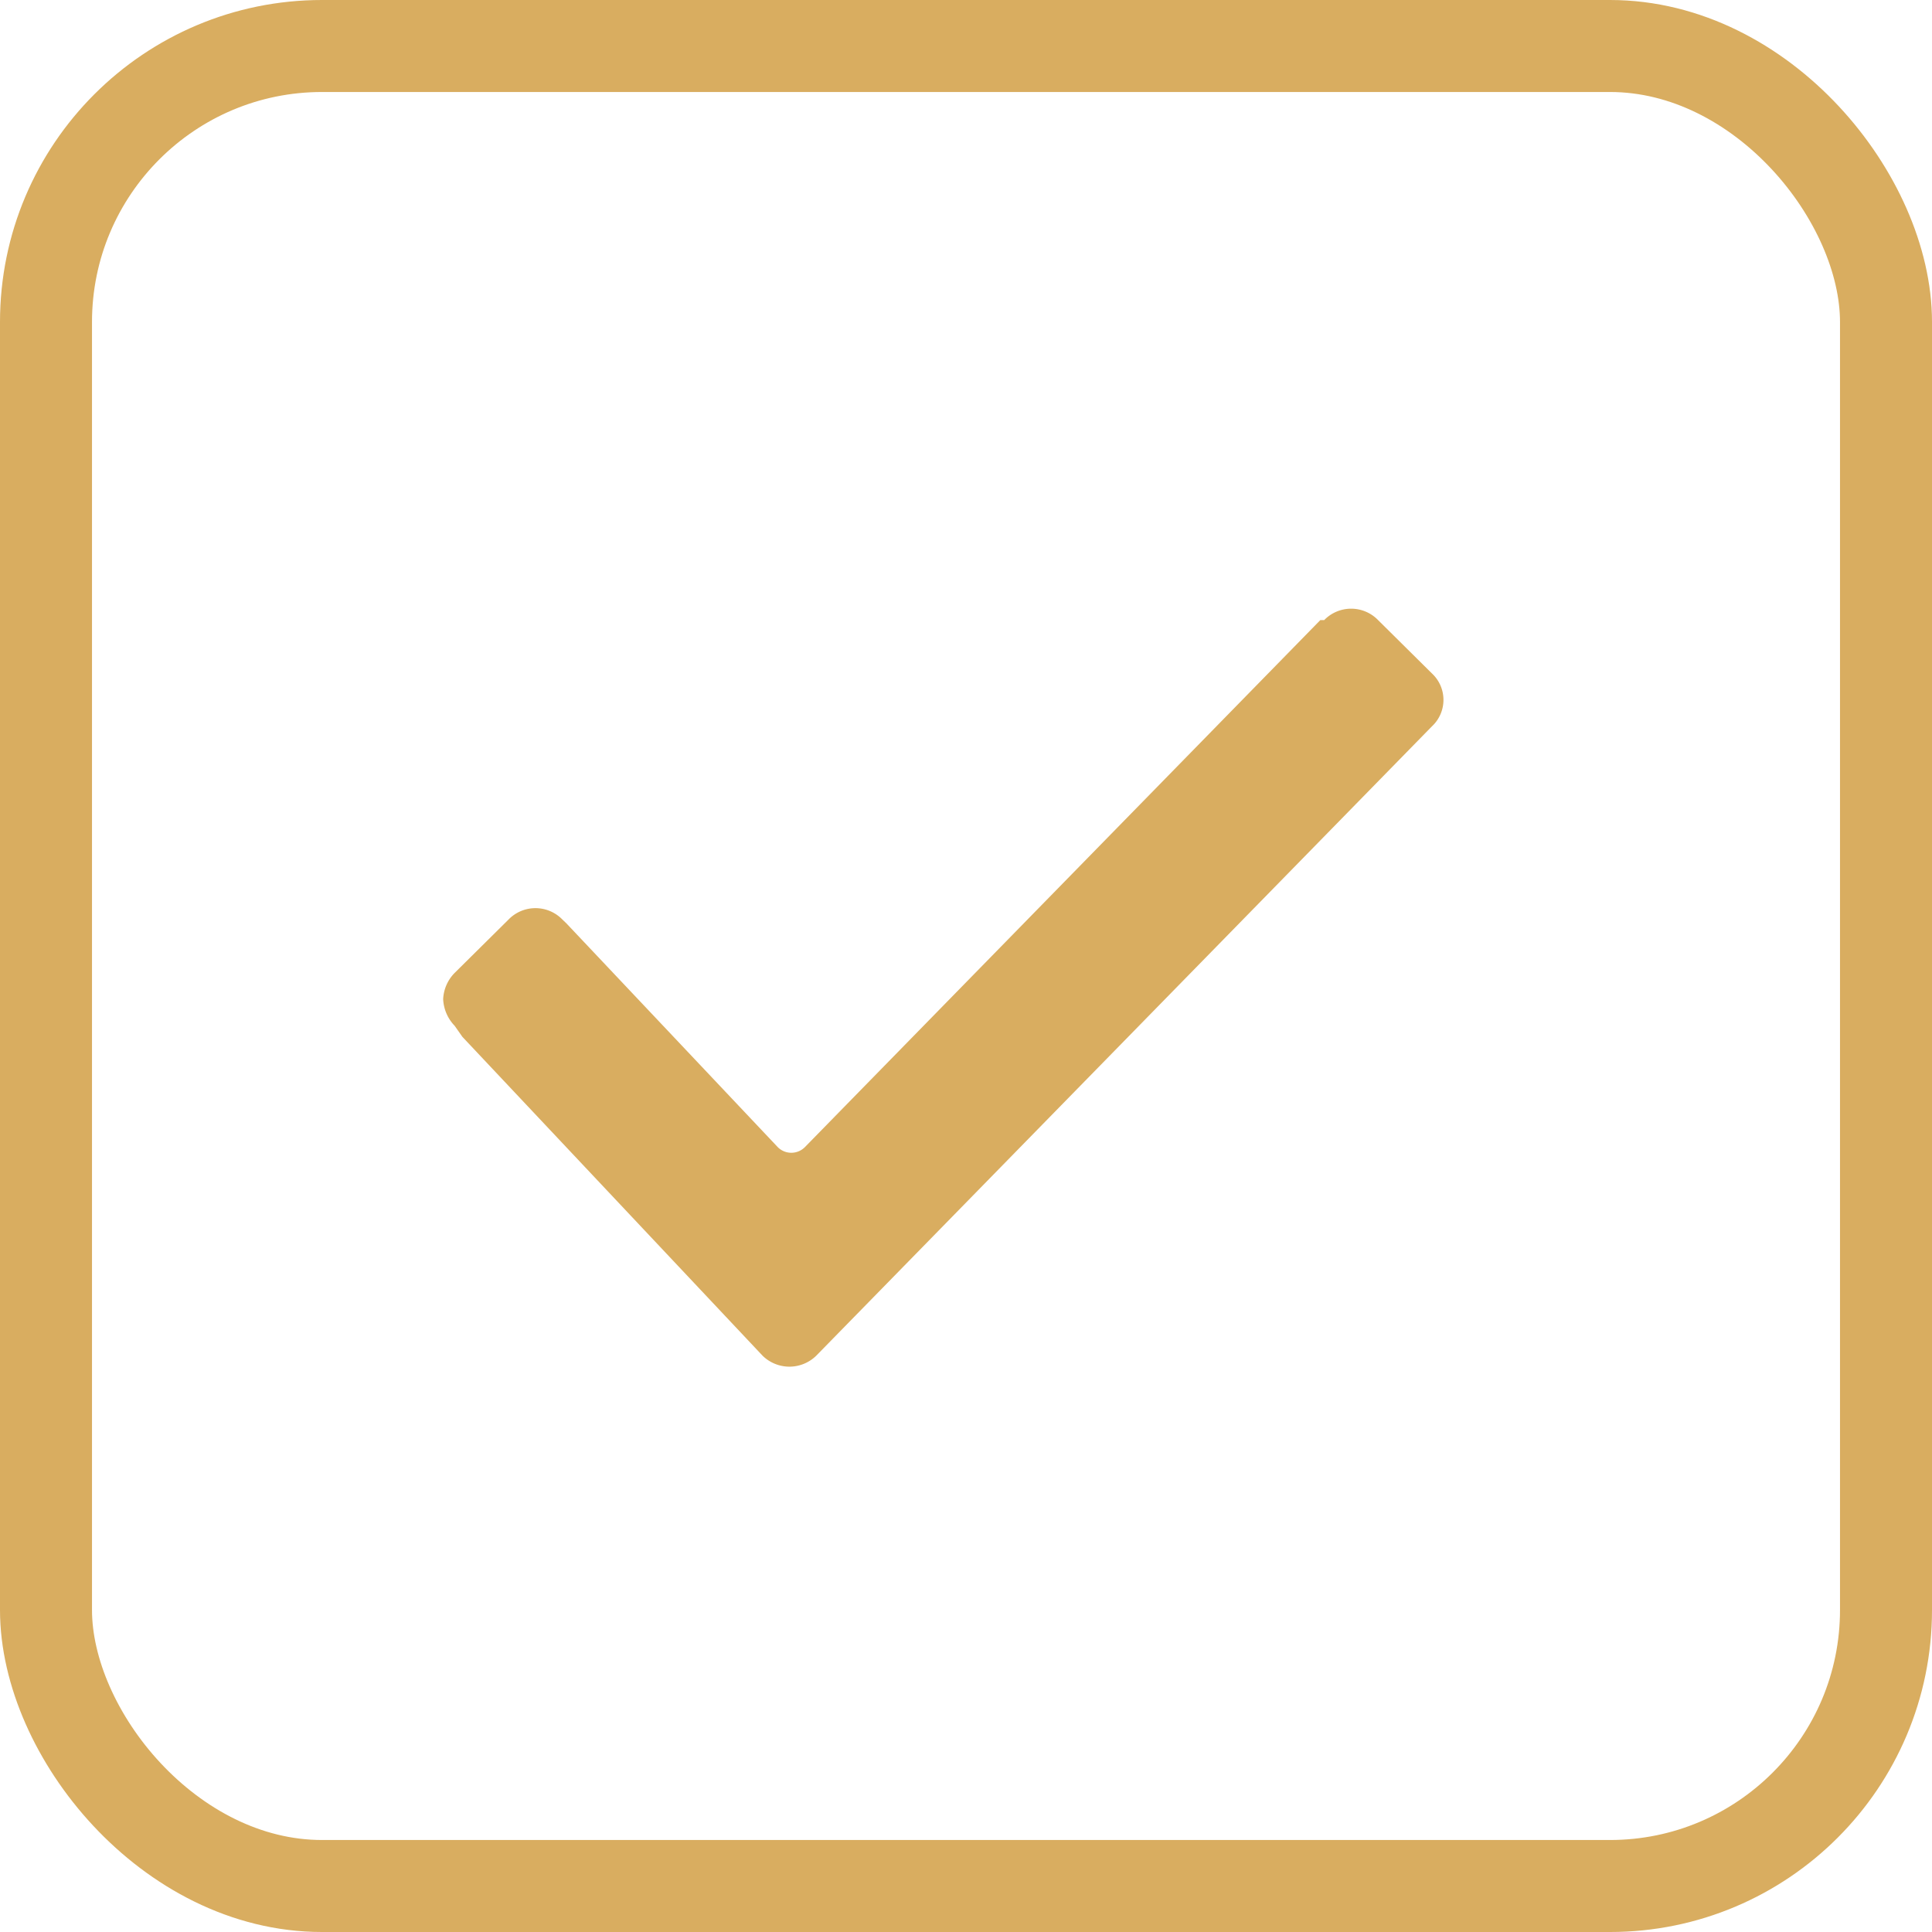
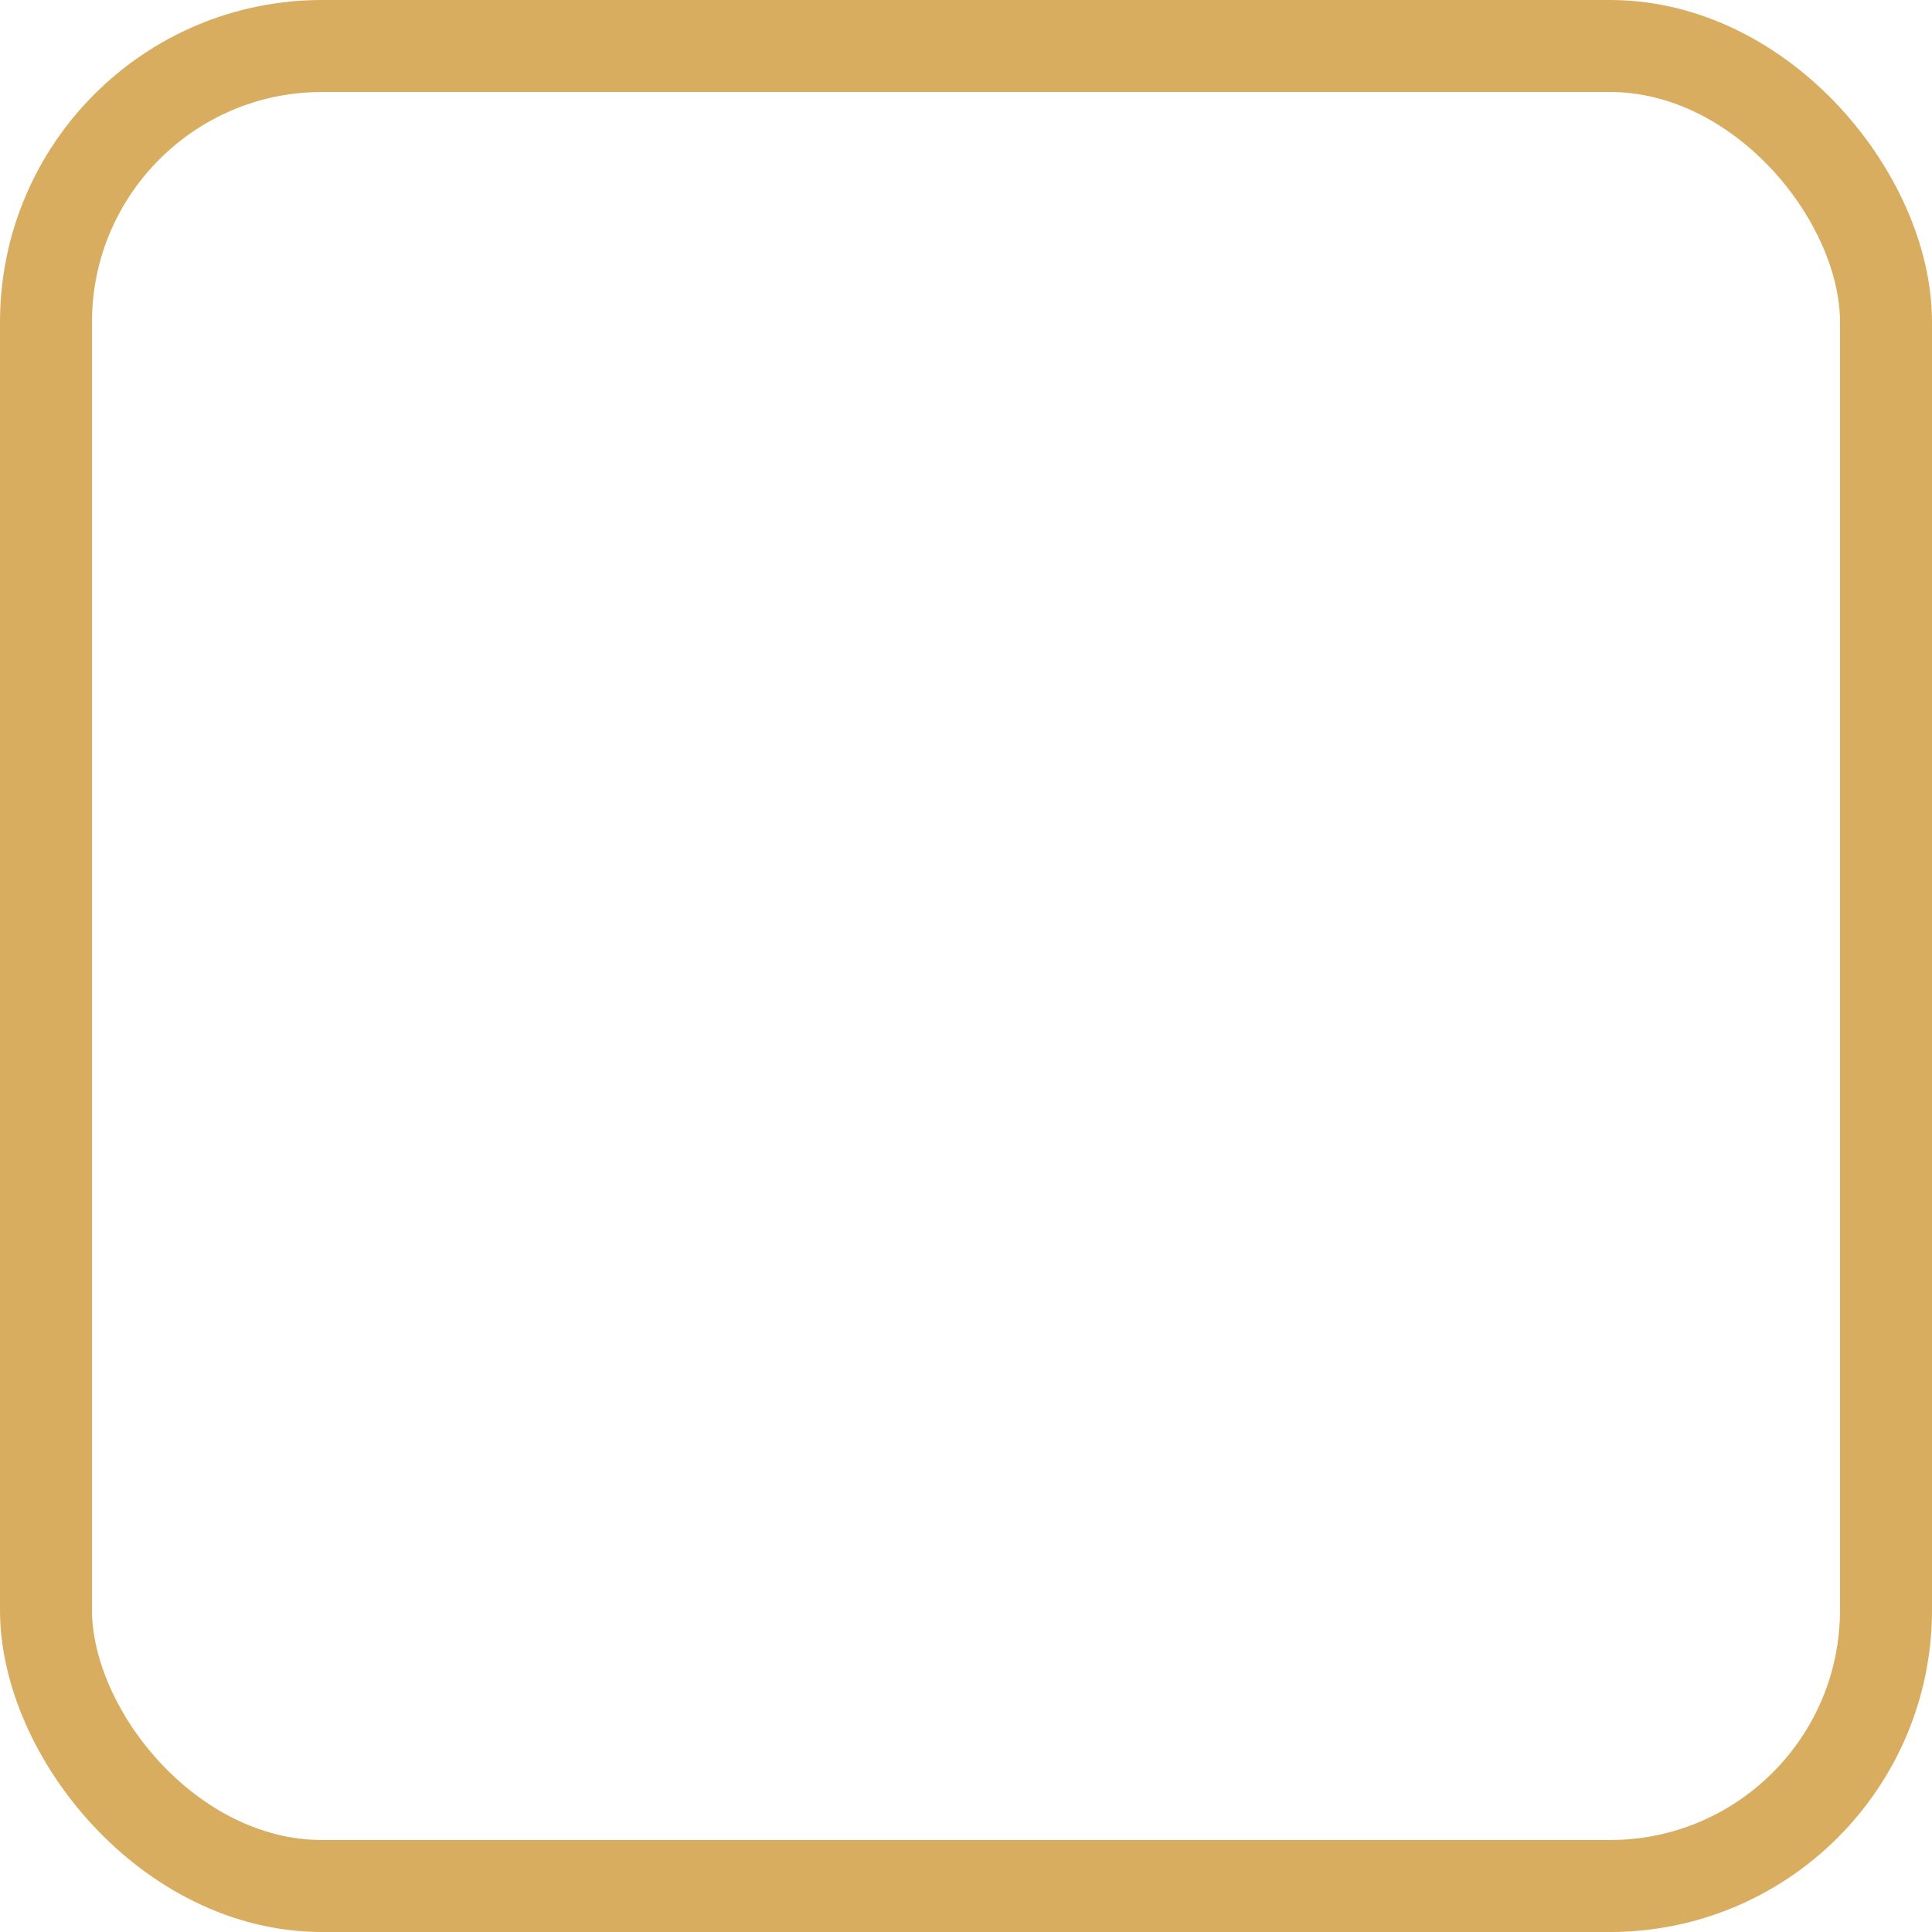
<svg xmlns="http://www.w3.org/2000/svg" id="check" width="42" height="42" viewBox="0 0 42 42">
  <defs>
    <style> .cls-1 { fill: none; stroke: #d9ad60; stroke-width: 2px; } .cls-2 { fill: #d9ad60; fill-rule: evenodd; } </style>
  </defs>
  <rect id="Прямоугольник_606" data-name="Прямоугольник 606" class="cls-1" x="1" y="1" width="40" height="40" rx="6" ry="6" />
-   <path id="Фигура_331_1" data-name="Фигура 331 1" class="cls-2" d="M520.884,2753.3a0.891,0.891,0,0,1-.25-0.58,0.868,0.868,0,0,1,.25-0.57l1.171-1.16a0.816,0.816,0,0,1,1.171,0l0.084,0.08,4.6,4.87a0.416,0.416,0,0,0,.585,0l11.208-11.46h0.084a0.816,0.816,0,0,1,1.171,0l1.171,1.16a0.785,0.785,0,0,1,0,1.15h0l-13.383,13.68a0.833,0.833,0,0,1-1.17,0l-6.524-6.93Z" transform="translate(-511 -2731)" />
</svg>